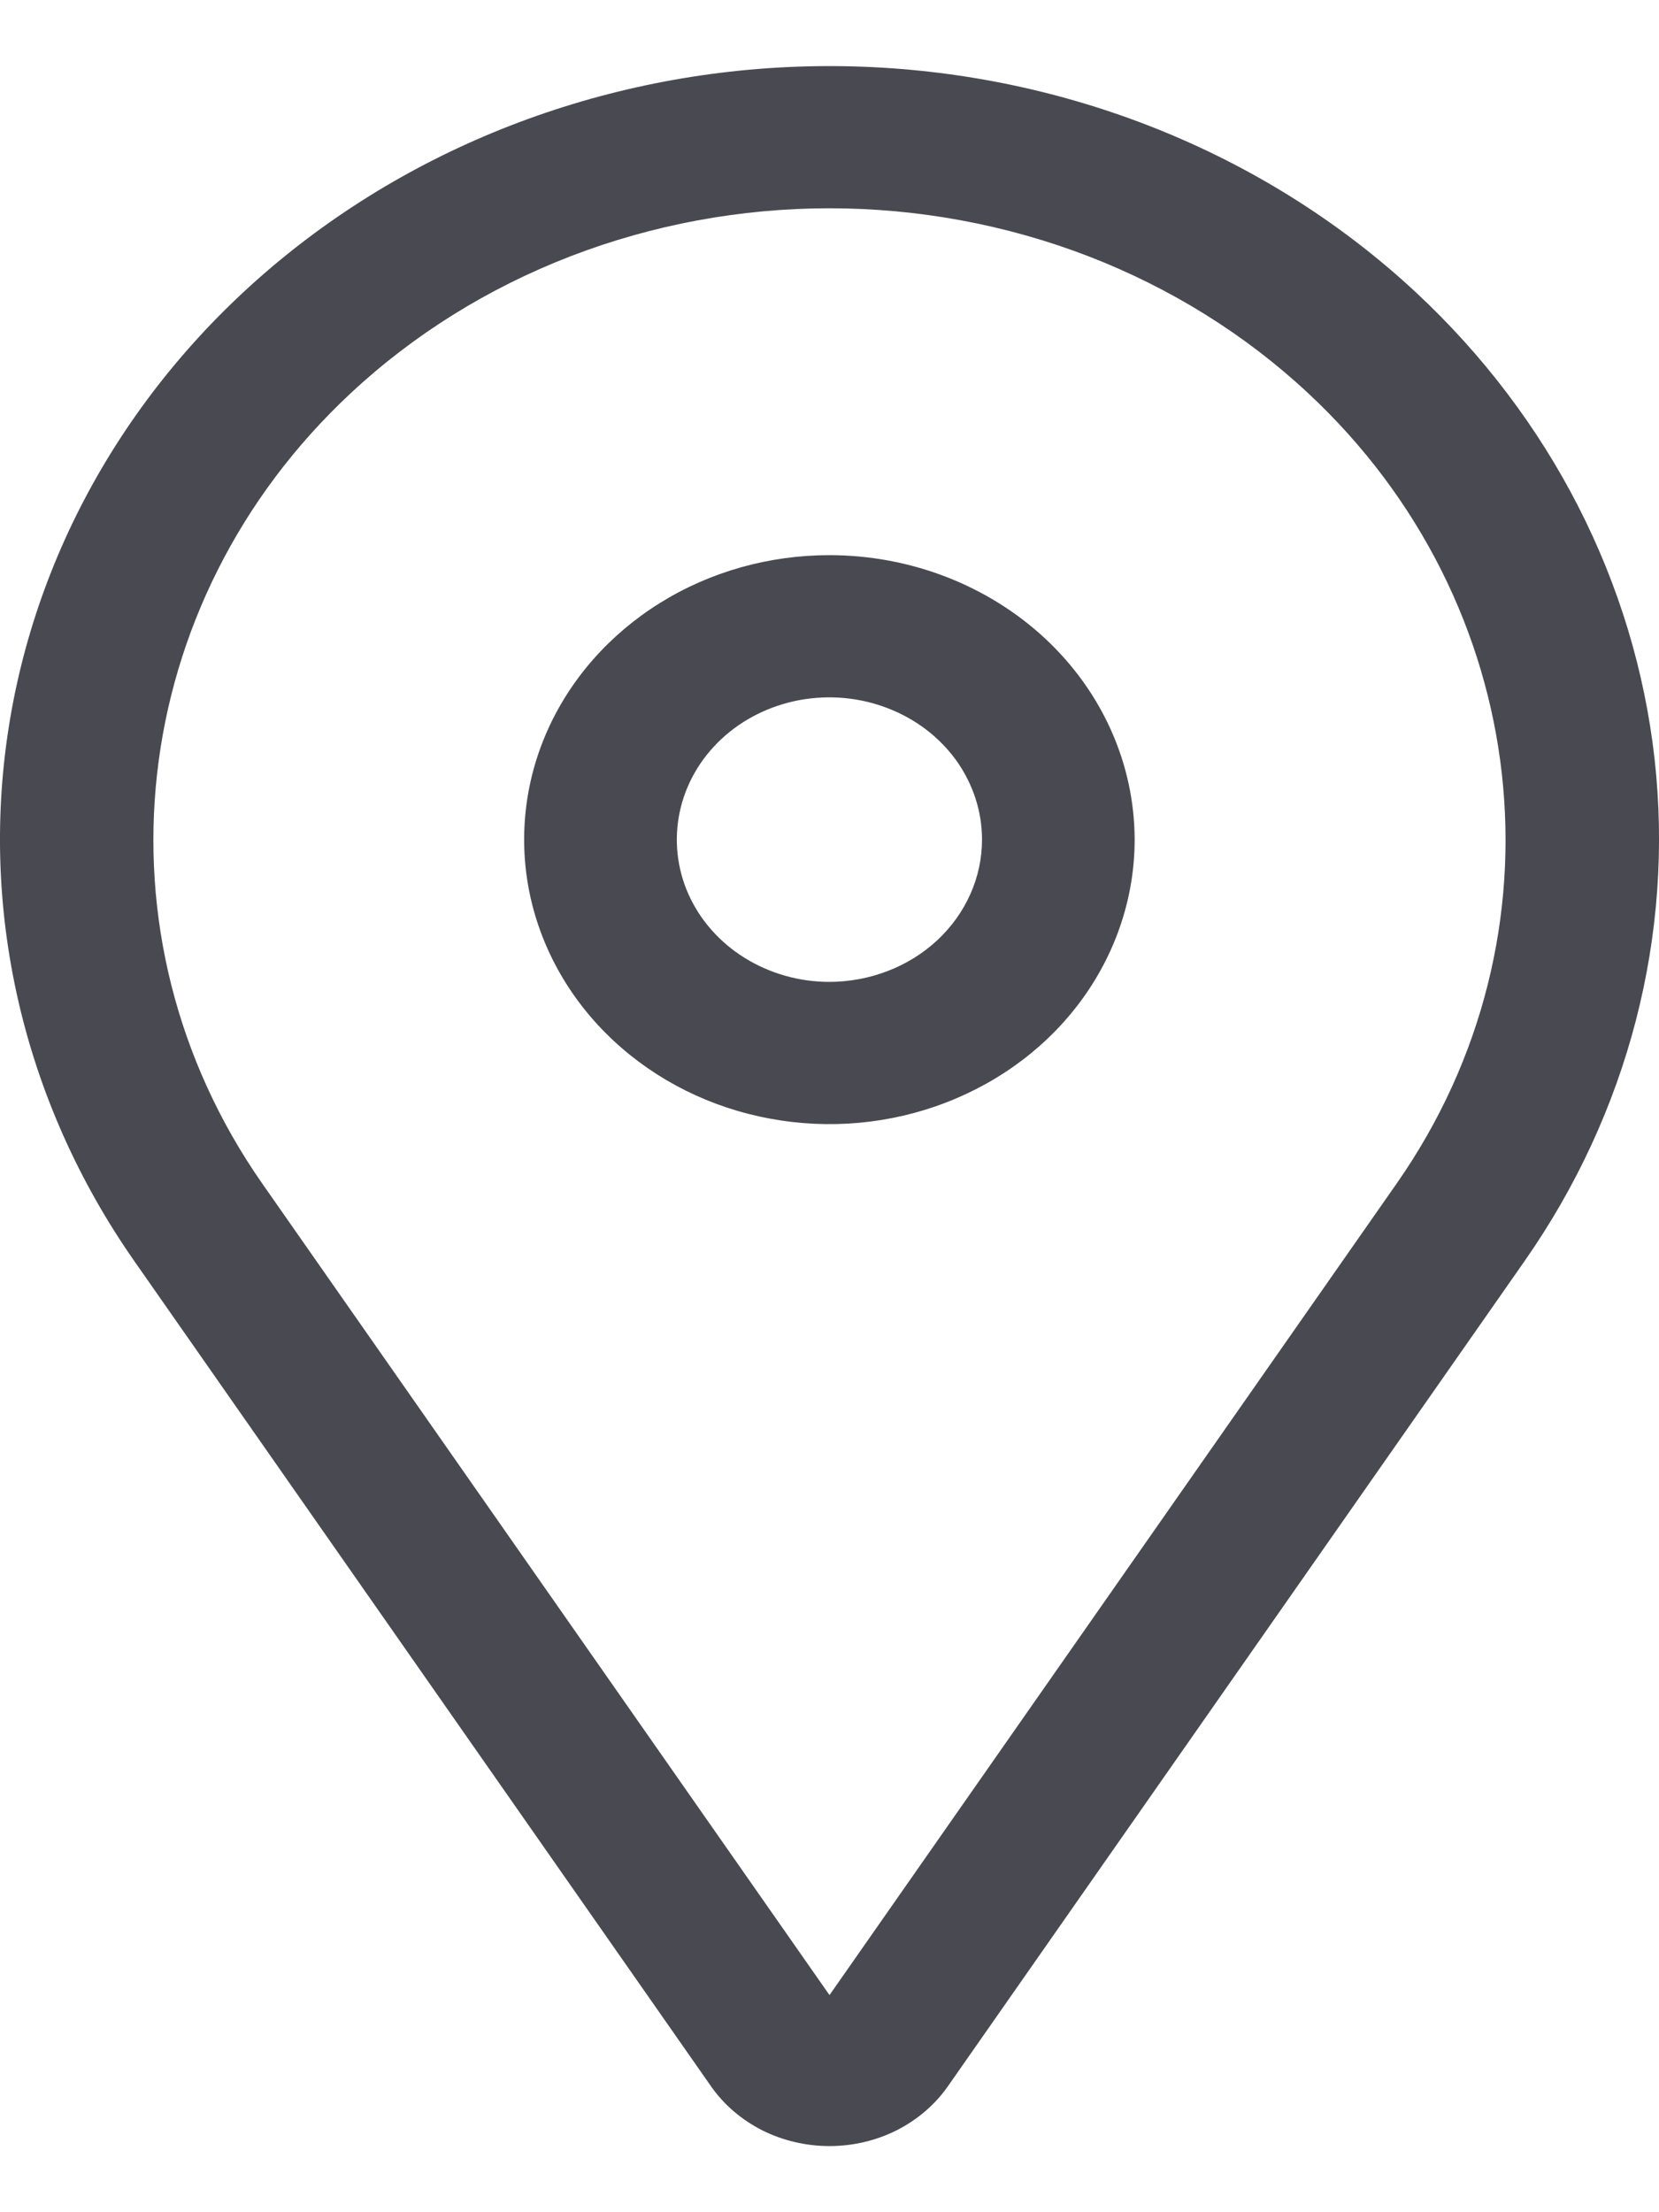
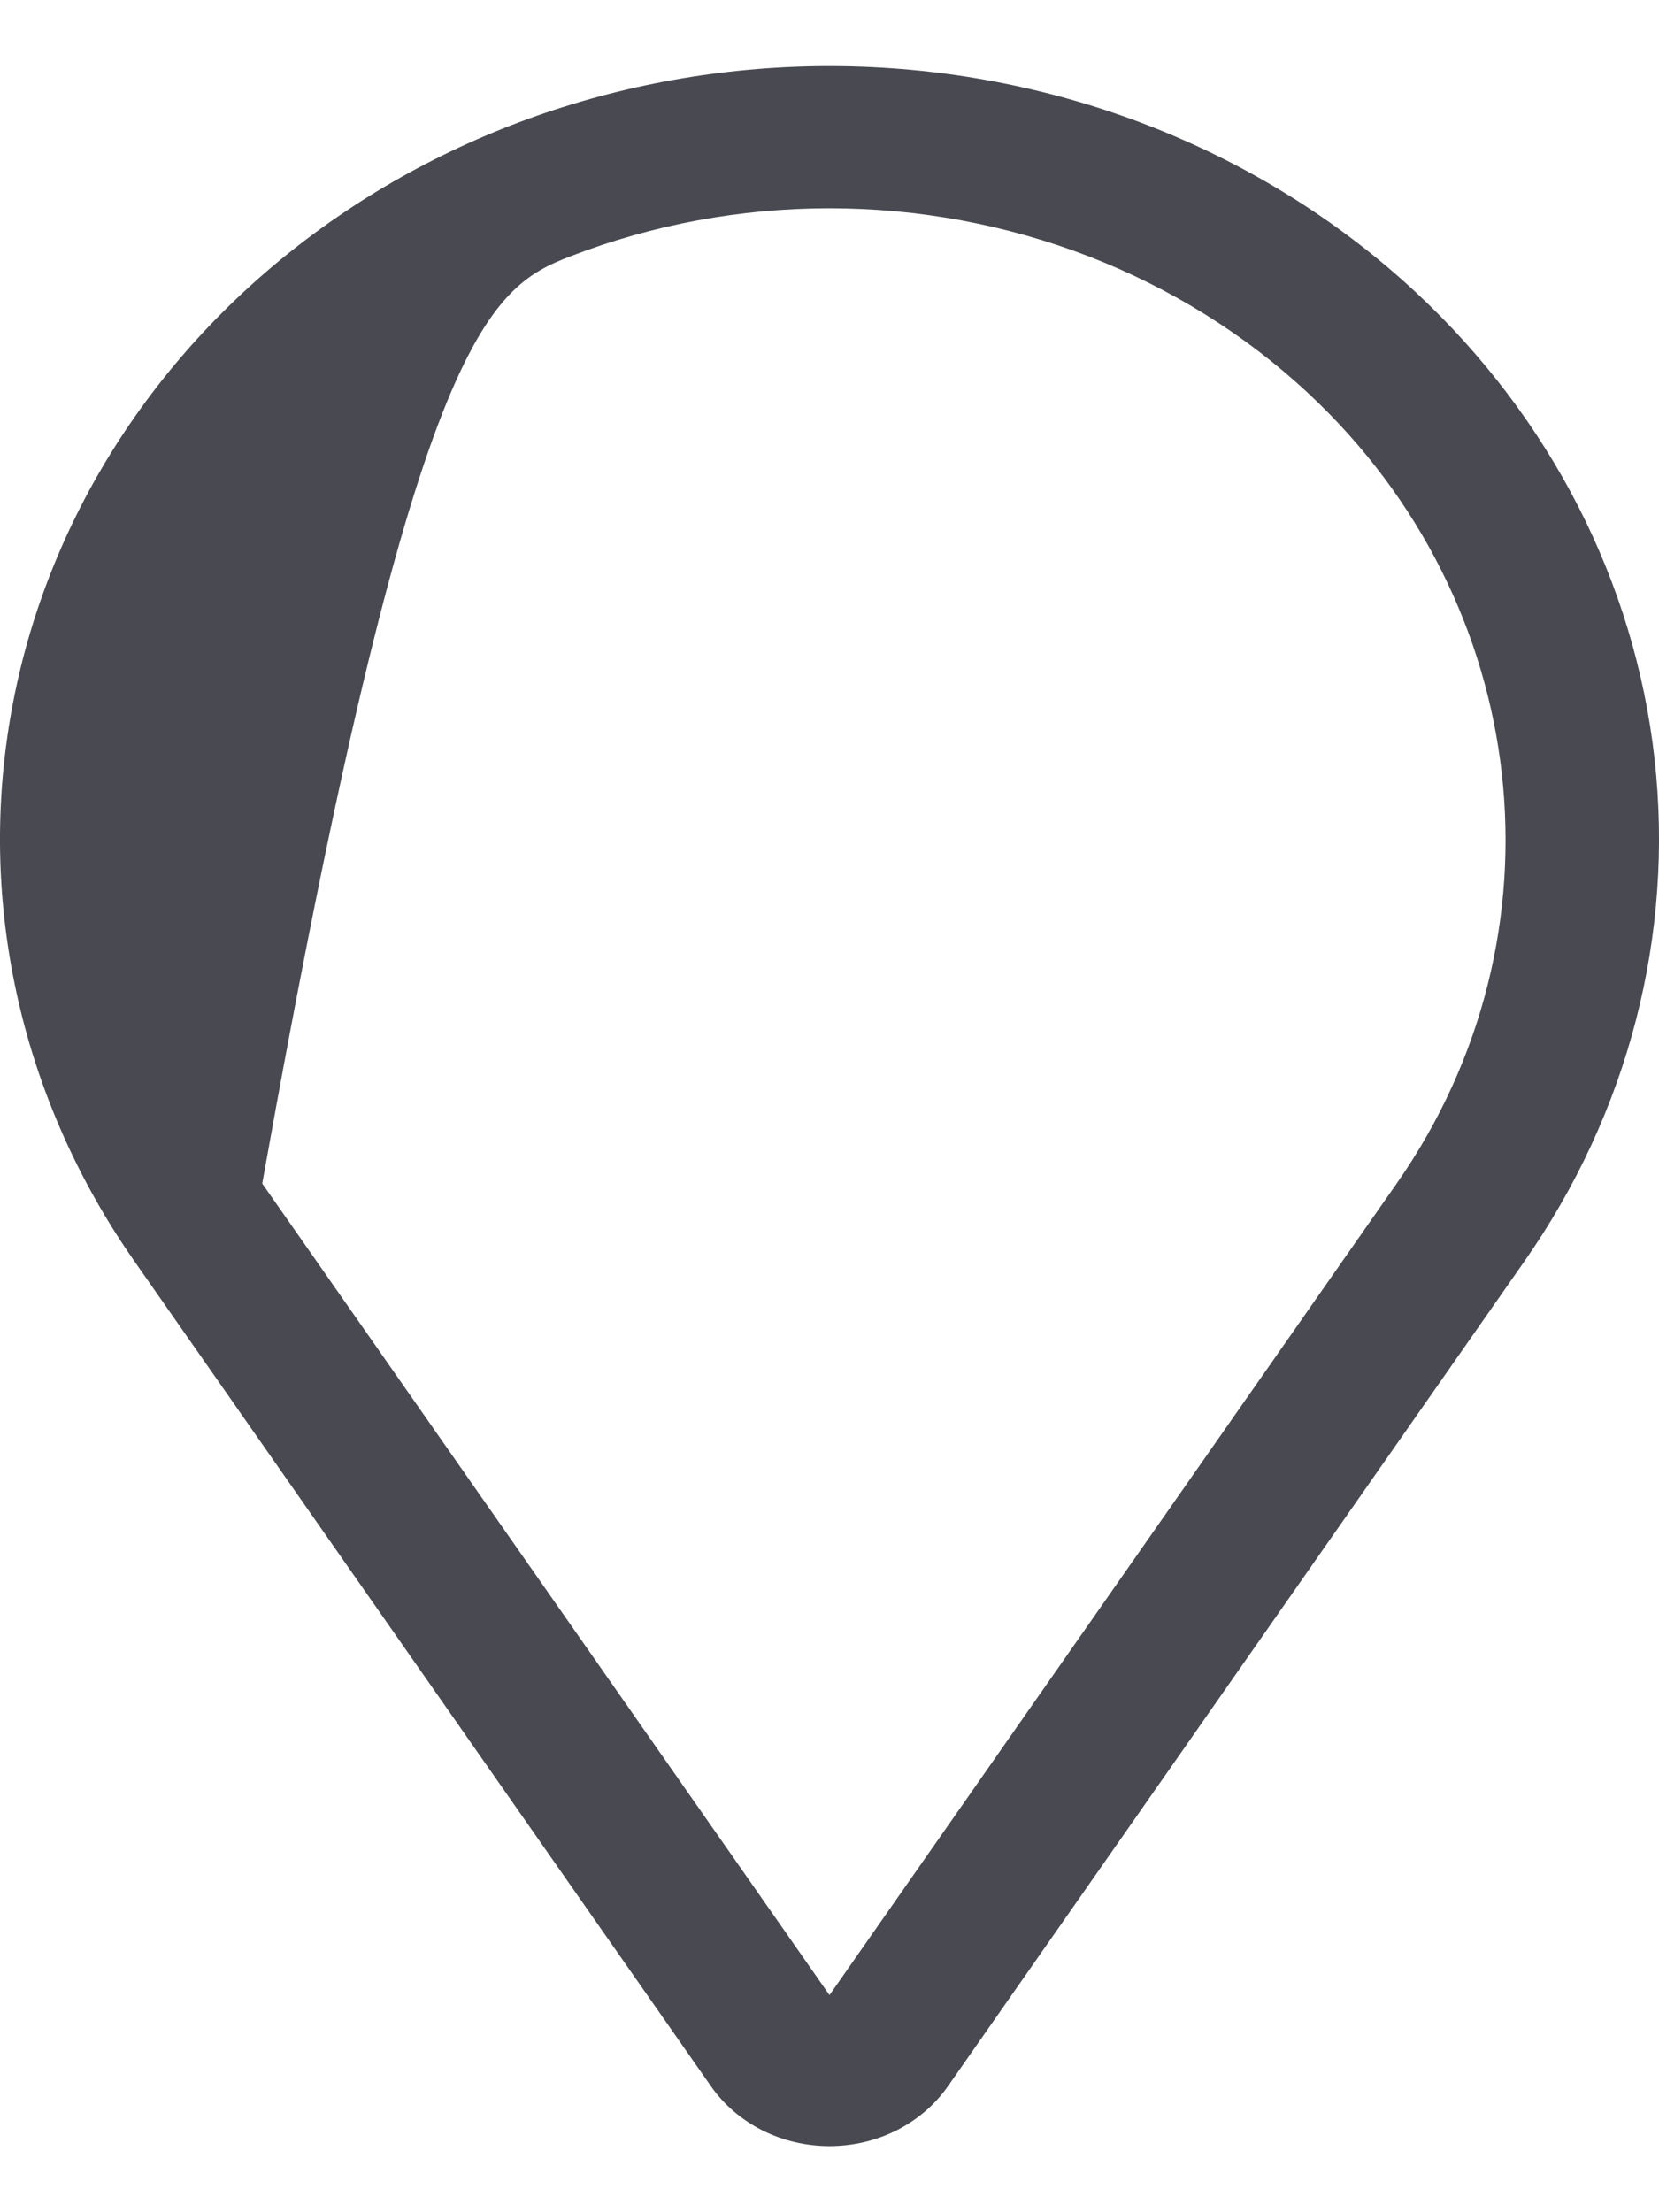
<svg xmlns="http://www.w3.org/2000/svg" width="15" height="20" viewBox="0 0 15 20" fill="none">
-   <path d="M7.499 5.019C6.953 5.019 6.42 5.169 5.966 5.452C5.512 5.735 5.158 6.136 4.949 6.606C4.74 7.076 4.686 7.594 4.792 8.092C4.899 8.591 5.162 9.05 5.548 9.409C5.934 9.769 6.425 10.014 6.961 10.113C7.496 10.213 8.051 10.162 8.555 9.967C9.06 9.772 9.491 9.443 9.794 9.02C10.097 8.597 10.259 8.099 10.259 7.591C10.258 6.909 9.967 6.255 9.45 5.773C8.932 5.291 8.231 5.019 7.499 5.019ZM7.499 8.877C7.226 8.877 6.96 8.801 6.733 8.66C6.506 8.519 6.329 8.318 6.224 8.083C6.12 7.848 6.093 7.589 6.146 7.34C6.199 7.09 6.33 6.861 6.523 6.681C6.716 6.501 6.962 6.379 7.23 6.329C7.498 6.28 7.775 6.305 8.027 6.403C8.28 6.5 8.495 6.665 8.647 6.876C8.798 7.088 8.879 7.336 8.879 7.591C8.879 7.932 8.733 8.259 8.475 8.5C8.216 8.741 7.865 8.876 7.499 8.877Z" fill="#494A51" />
-   <path d="M12.803 2.644C11.492 1.423 9.741 0.697 7.89 0.607C6.038 0.517 4.216 1.07 2.776 2.159C1.336 3.247 0.379 4.794 0.091 6.501C-0.197 8.208 0.203 9.954 1.215 11.402L6.429 18.862C6.545 19.028 6.704 19.164 6.891 19.259C7.078 19.353 7.287 19.402 7.5 19.402C7.712 19.402 7.921 19.353 8.108 19.259C8.295 19.164 8.454 19.028 8.57 18.862L13.784 11.402C14.723 10.059 15.138 8.456 14.96 6.861C14.781 5.267 14.02 3.778 12.803 2.644ZM12.628 10.7L7.5 18.037L2.371 10.7C0.802 8.454 1.138 5.449 3.172 3.554C3.74 3.024 4.415 2.604 5.158 2.317C5.9 2.031 6.696 1.883 7.5 1.883C8.303 1.883 9.099 2.031 9.842 2.317C10.584 2.604 11.259 3.024 11.827 3.554C13.861 5.449 14.198 8.454 12.628 10.7Z" fill="#494A51" />
+   <path d="M12.803 2.644C11.492 1.423 9.741 0.697 7.89 0.607C6.038 0.517 4.216 1.07 2.776 2.159C1.336 3.247 0.379 4.794 0.091 6.501C-0.197 8.208 0.203 9.954 1.215 11.402L6.429 18.862C6.545 19.028 6.704 19.164 6.891 19.259C7.078 19.353 7.287 19.402 7.5 19.402C7.712 19.402 7.921 19.353 8.108 19.259C8.295 19.164 8.454 19.028 8.57 18.862L13.784 11.402C14.723 10.059 15.138 8.456 14.96 6.861C14.781 5.267 14.02 3.778 12.803 2.644ZM12.628 10.7L7.5 18.037L2.371 10.7C3.74 3.024 4.415 2.604 5.158 2.317C5.9 2.031 6.696 1.883 7.5 1.883C8.303 1.883 9.099 2.031 9.842 2.317C10.584 2.604 11.259 3.024 11.827 3.554C13.861 5.449 14.198 8.454 12.628 10.7Z" fill="#494A51" />
</svg>